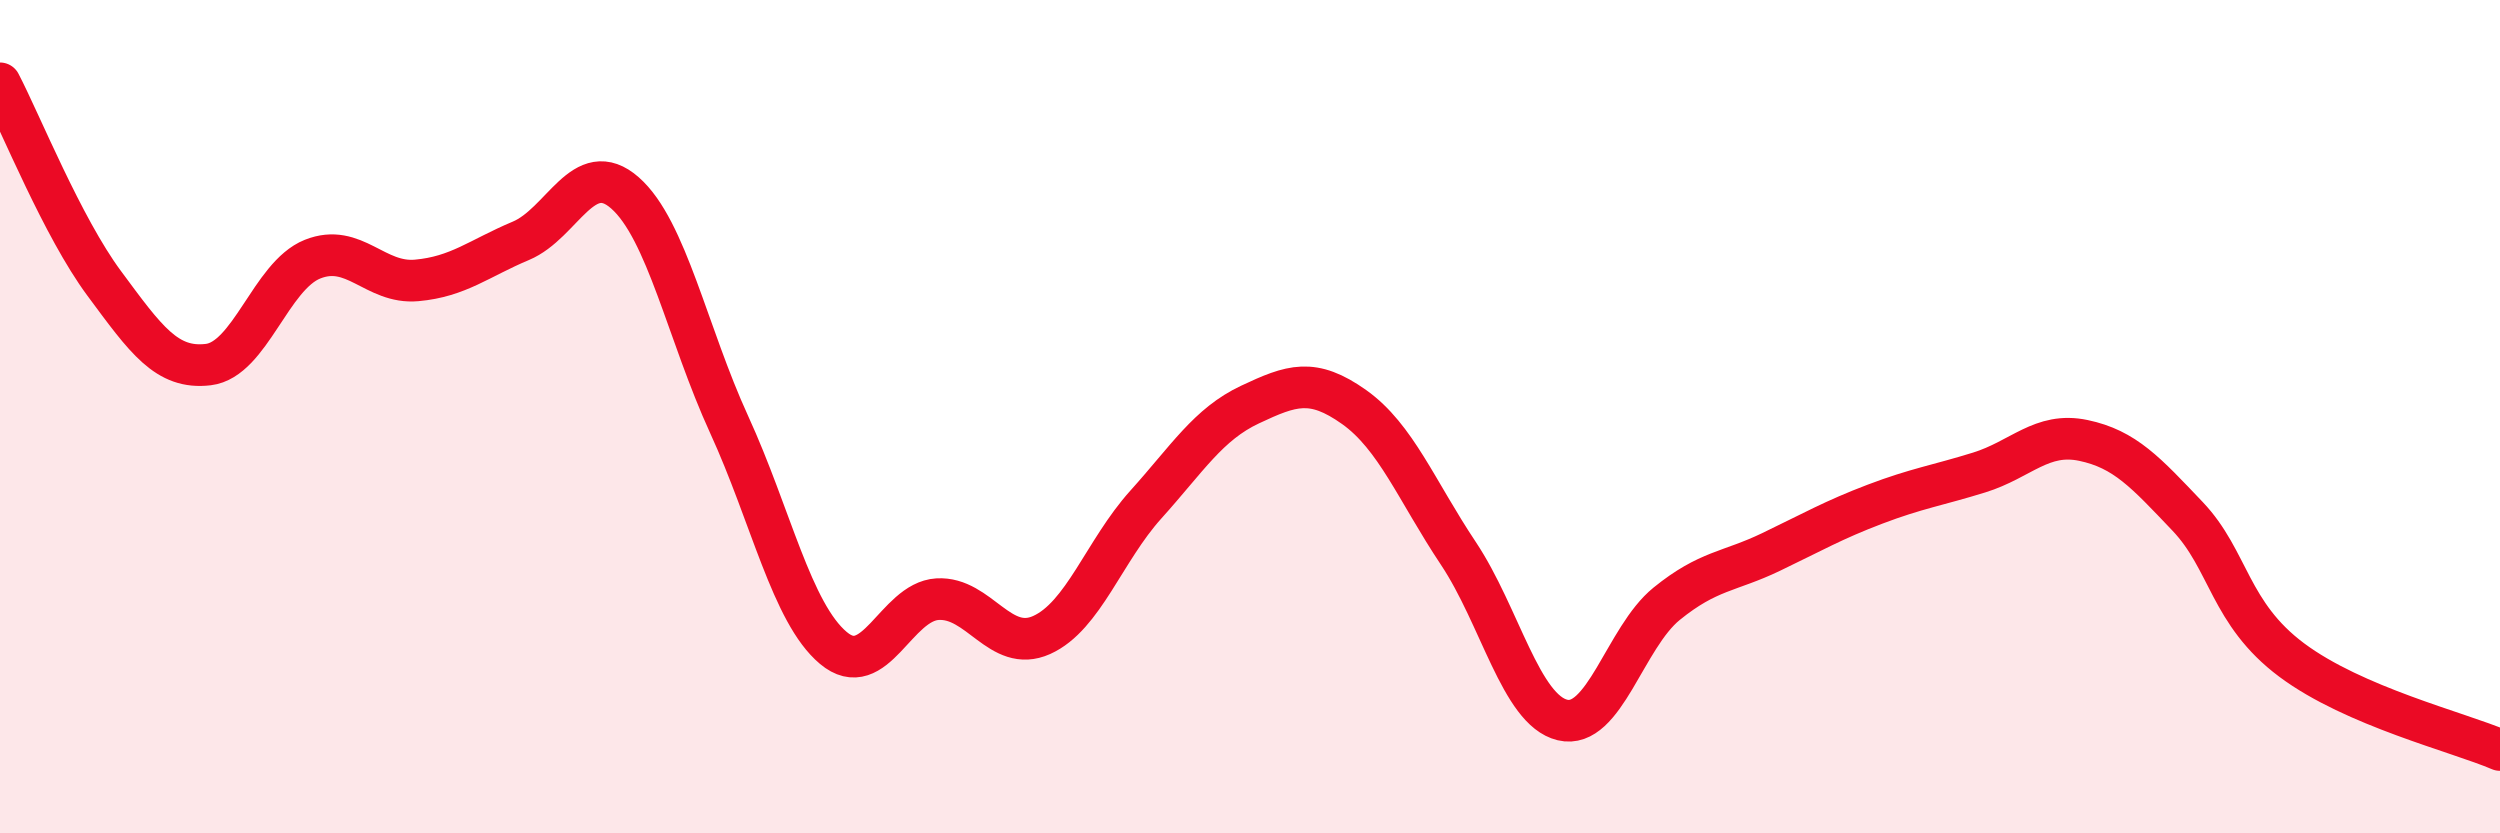
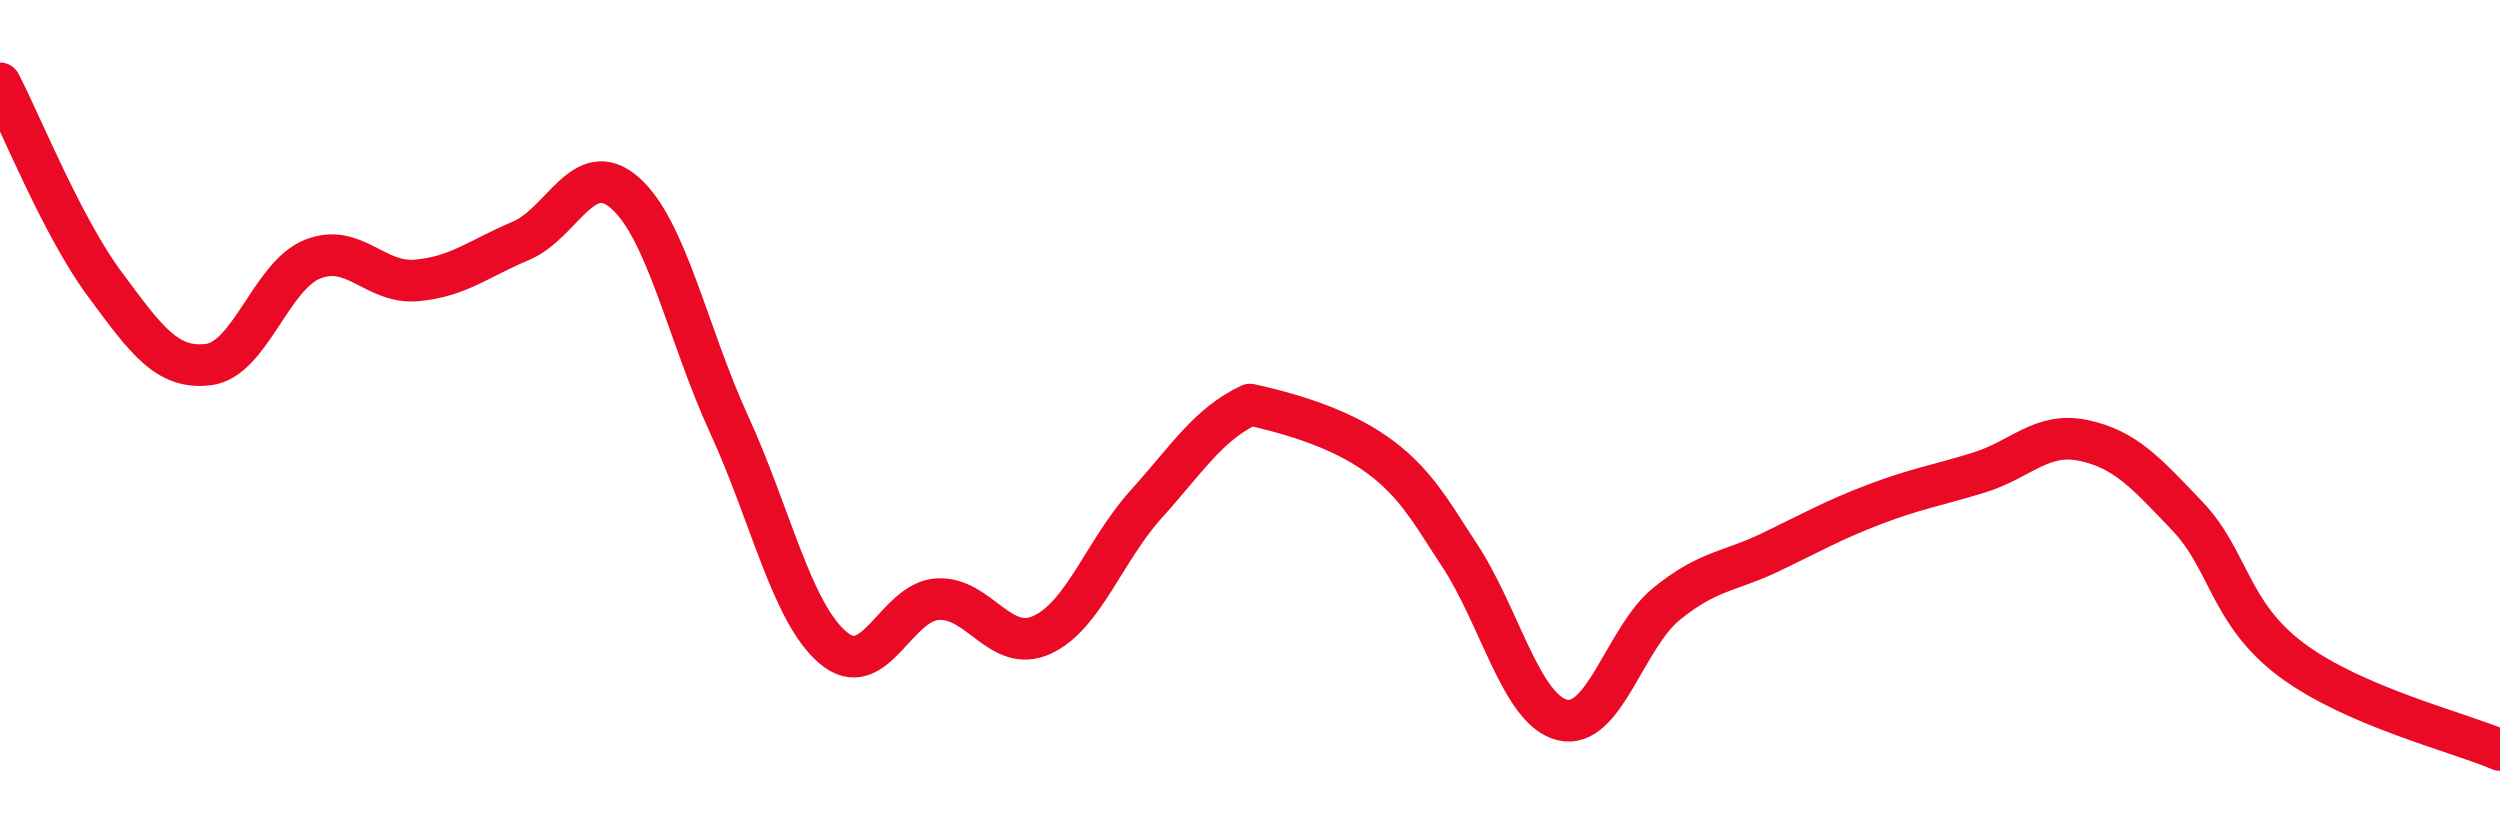
<svg xmlns="http://www.w3.org/2000/svg" width="60" height="20" viewBox="0 0 60 20">
-   <path d="M 0,2 C 0.5,2.96 1.5,5.45 2.5,6.8 C 3.5,8.15 4,8.87 5,8.75 C 6,8.63 6.5,6.62 7.5,6.22 C 8.5,5.82 9,6.82 10,6.73 C 11,6.64 11.5,6.2 12.5,5.78 C 13.5,5.36 14,3.75 15,4.63 C 16,5.51 16.5,8.01 17.5,10.19 C 18.5,12.37 19,14.71 20,15.55 C 21,16.39 21.5,14.44 22.5,14.38 C 23.5,14.32 24,15.69 25,15.24 C 26,14.79 26.5,13.22 27.5,12.11 C 28.5,11 29,10.18 30,9.71 C 31,9.24 31.5,9.06 32.5,9.77 C 33.5,10.48 34,11.78 35,13.28 C 36,14.78 36.5,17.04 37.5,17.28 C 38.5,17.52 39,15.3 40,14.49 C 41,13.68 41.5,13.73 42.5,13.25 C 43.5,12.77 44,12.48 45,12.1 C 46,11.72 46.5,11.65 47.5,11.34 C 48.5,11.03 49,10.36 50,10.57 C 51,10.78 51.5,11.34 52.5,12.39 C 53.5,13.44 53.5,14.72 55,15.84 C 56.5,16.96 59,17.57 60,18L60 20L0 20Z" fill="#EB0A25" opacity="0.1" stroke-linecap="round" stroke-linejoin="round" />
-   <path d="M 0,2 C 0.5,2.96 1.5,5.45 2.5,6.8 C 3.5,8.15 4,8.87 5,8.75 C 6,8.63 6.5,6.62 7.5,6.22 C 8.5,5.82 9,6.82 10,6.73 C 11,6.64 11.5,6.2 12.5,5.78 C 13.5,5.36 14,3.75 15,4.63 C 16,5.51 16.5,8.01 17.5,10.19 C 18.5,12.37 19,14.71 20,15.55 C 21,16.39 21.5,14.44 22.5,14.38 C 23.5,14.32 24,15.69 25,15.24 C 26,14.79 26.5,13.22 27.5,12.11 C 28.5,11 29,10.18 30,9.71 C 31,9.24 31.5,9.06 32.5,9.77 C 33.5,10.48 34,11.78 35,13.28 C 36,14.78 36.5,17.04 37.5,17.28 C 38.5,17.52 39,15.3 40,14.49 C 41,13.68 41.5,13.73 42.5,13.25 C 43.5,12.77 44,12.48 45,12.1 C 46,11.72 46.5,11.65 47.5,11.34 C 48.5,11.03 49,10.36 50,10.57 C 51,10.78 51.5,11.34 52.5,12.39 C 53.5,13.44 53.5,14.72 55,15.84 C 56.5,16.96 59,17.57 60,18" stroke="#EB0A25" stroke-width="1" fill="none" stroke-linecap="round" stroke-linejoin="round" />
+   <path d="M 0,2 C 0.5,2.96 1.5,5.45 2.5,6.8 C 3.5,8.15 4,8.87 5,8.75 C 6,8.63 6.5,6.62 7.5,6.22 C 8.5,5.82 9,6.82 10,6.73 C 11,6.64 11.5,6.2 12.5,5.78 C 13.5,5.36 14,3.75 15,4.63 C 16,5.51 16.5,8.01 17.5,10.19 C 18.5,12.37 19,14.71 20,15.55 C 21,16.39 21.5,14.44 22.5,14.38 C 23.5,14.32 24,15.69 25,15.24 C 26,14.79 26.5,13.22 27.5,12.11 C 28.5,11 29,10.18 30,9.71 C 33.5,10.48 34,11.78 35,13.28 C 36,14.78 36.5,17.04 37.5,17.28 C 38.5,17.52 39,15.3 40,14.49 C 41,13.68 41.5,13.73 42.5,13.25 C 43.5,12.77 44,12.48 45,12.1 C 46,11.72 46.5,11.65 47.5,11.34 C 48.5,11.03 49,10.36 50,10.57 C 51,10.78 51.5,11.34 52.5,12.39 C 53.5,13.44 53.5,14.72 55,15.84 C 56.5,16.96 59,17.57 60,18" stroke="#EB0A25" stroke-width="1" fill="none" stroke-linecap="round" stroke-linejoin="round" />
</svg>